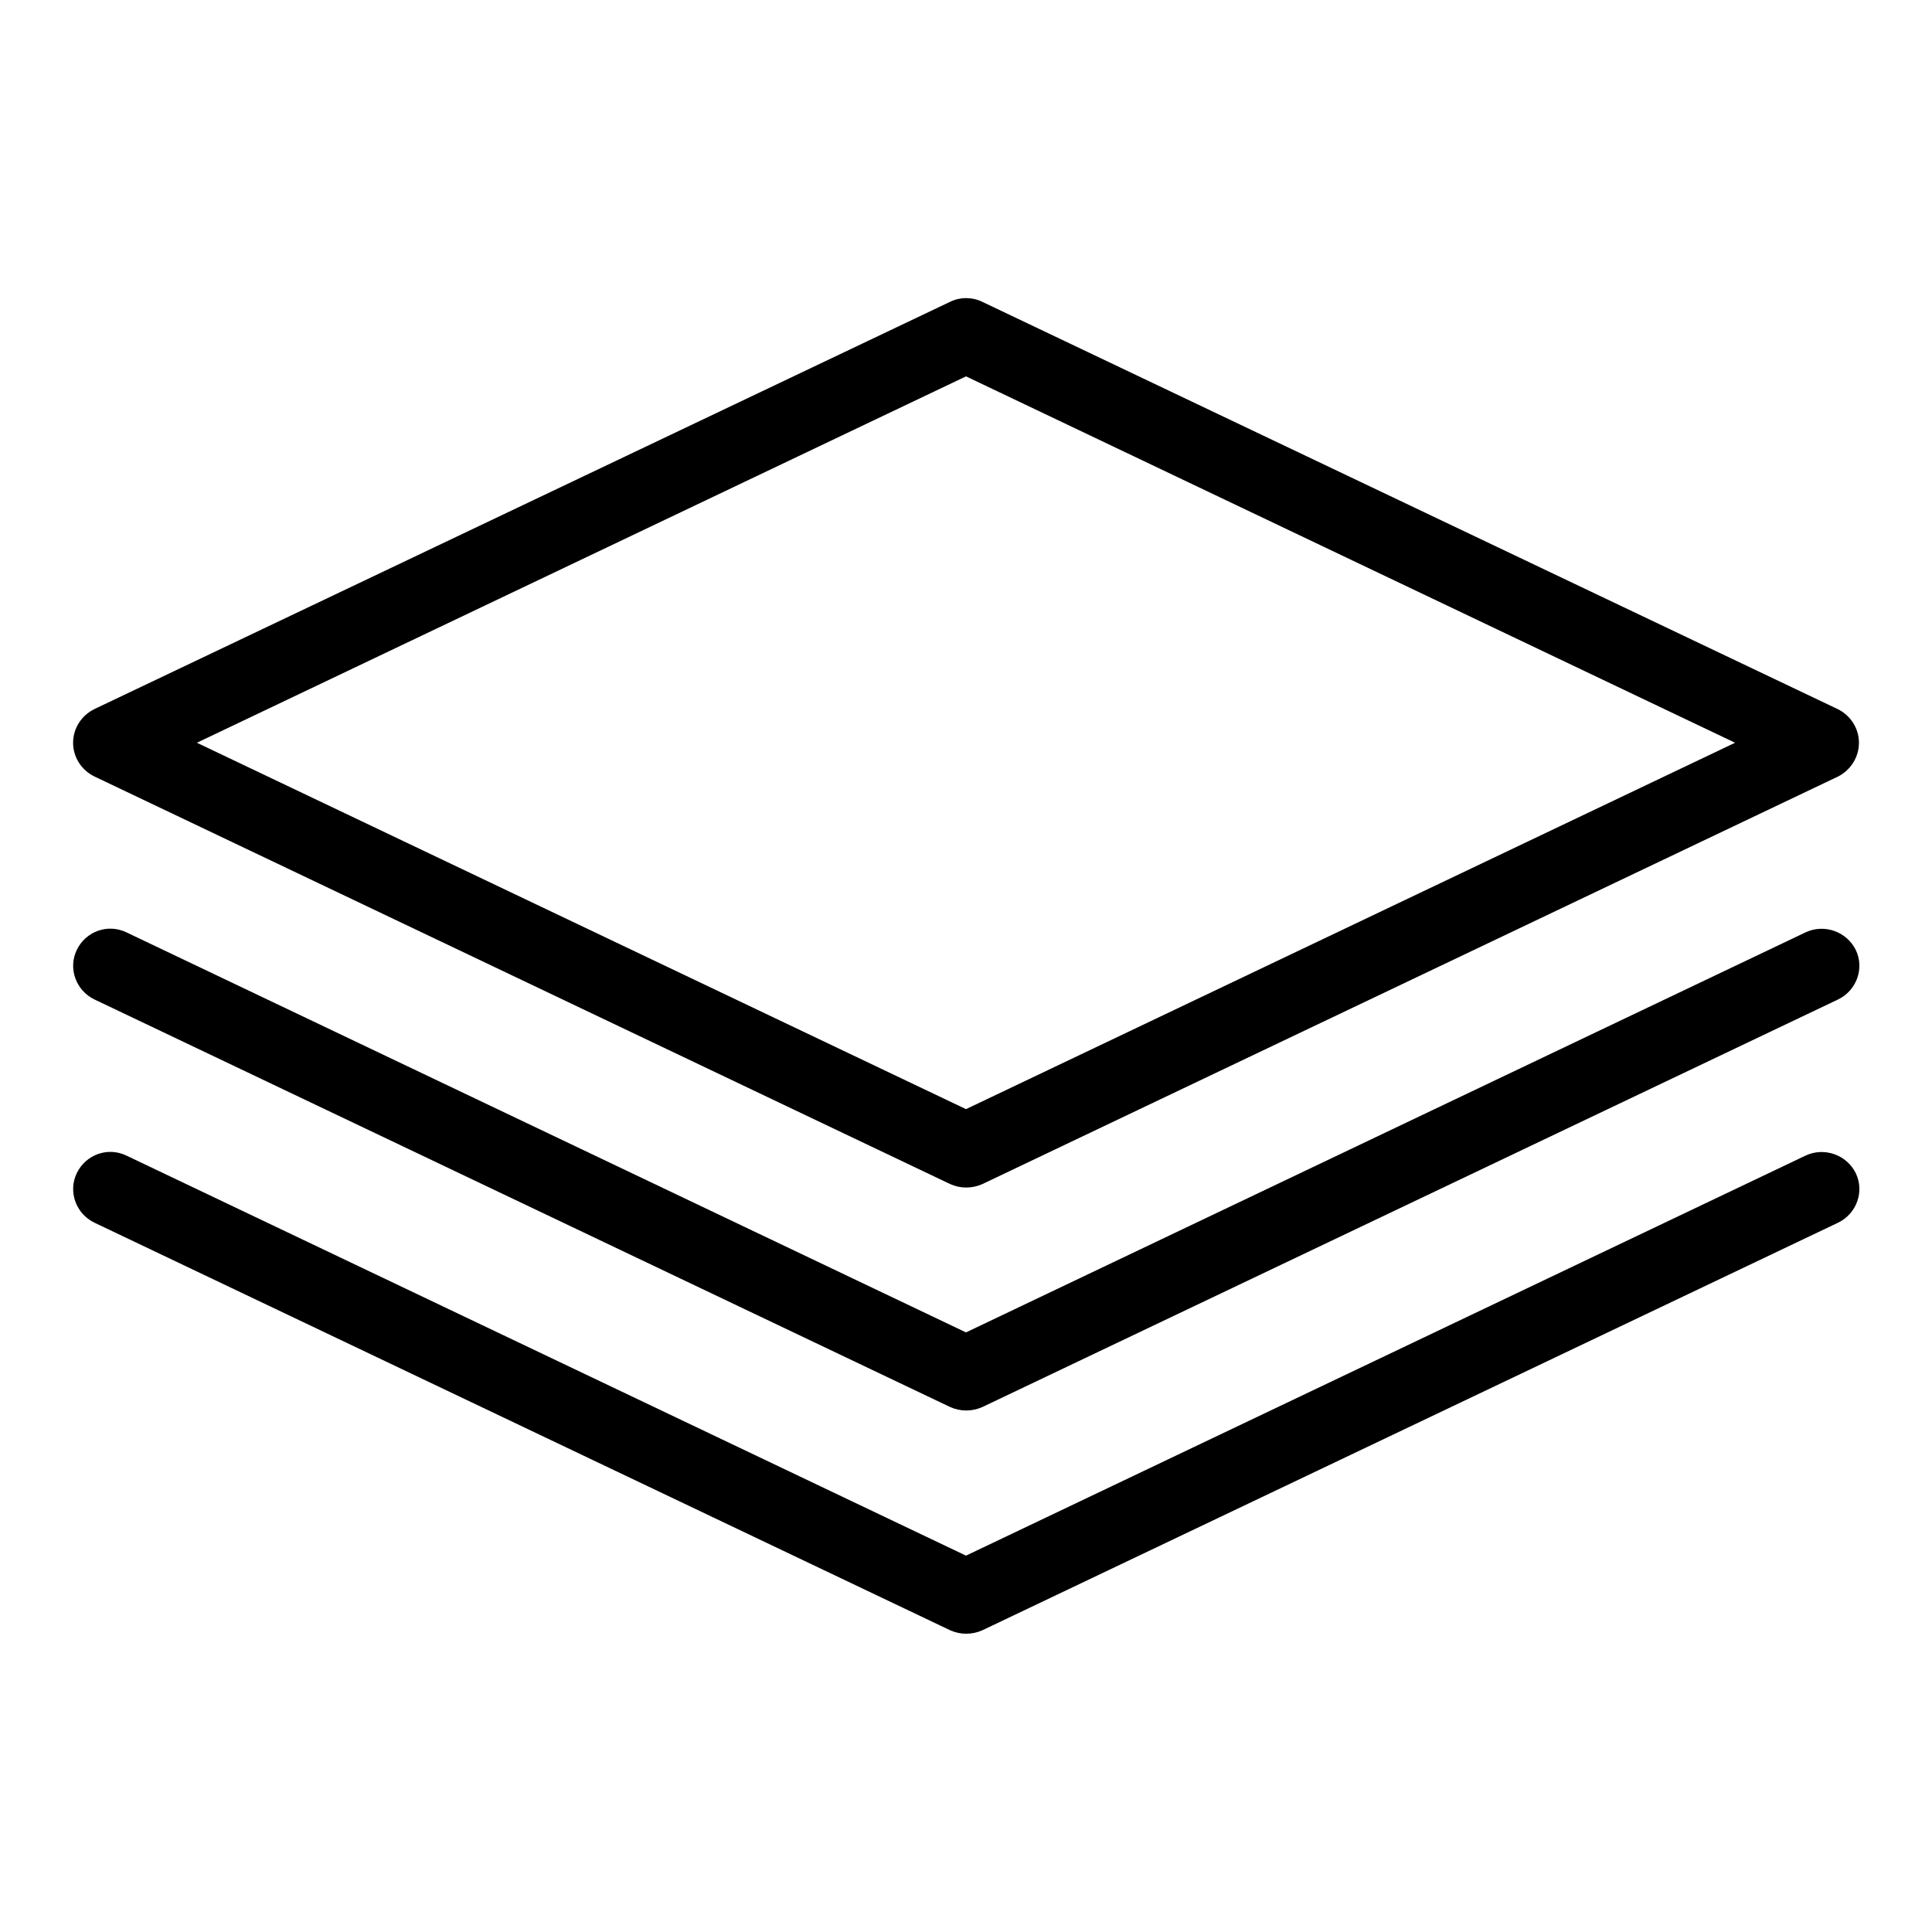
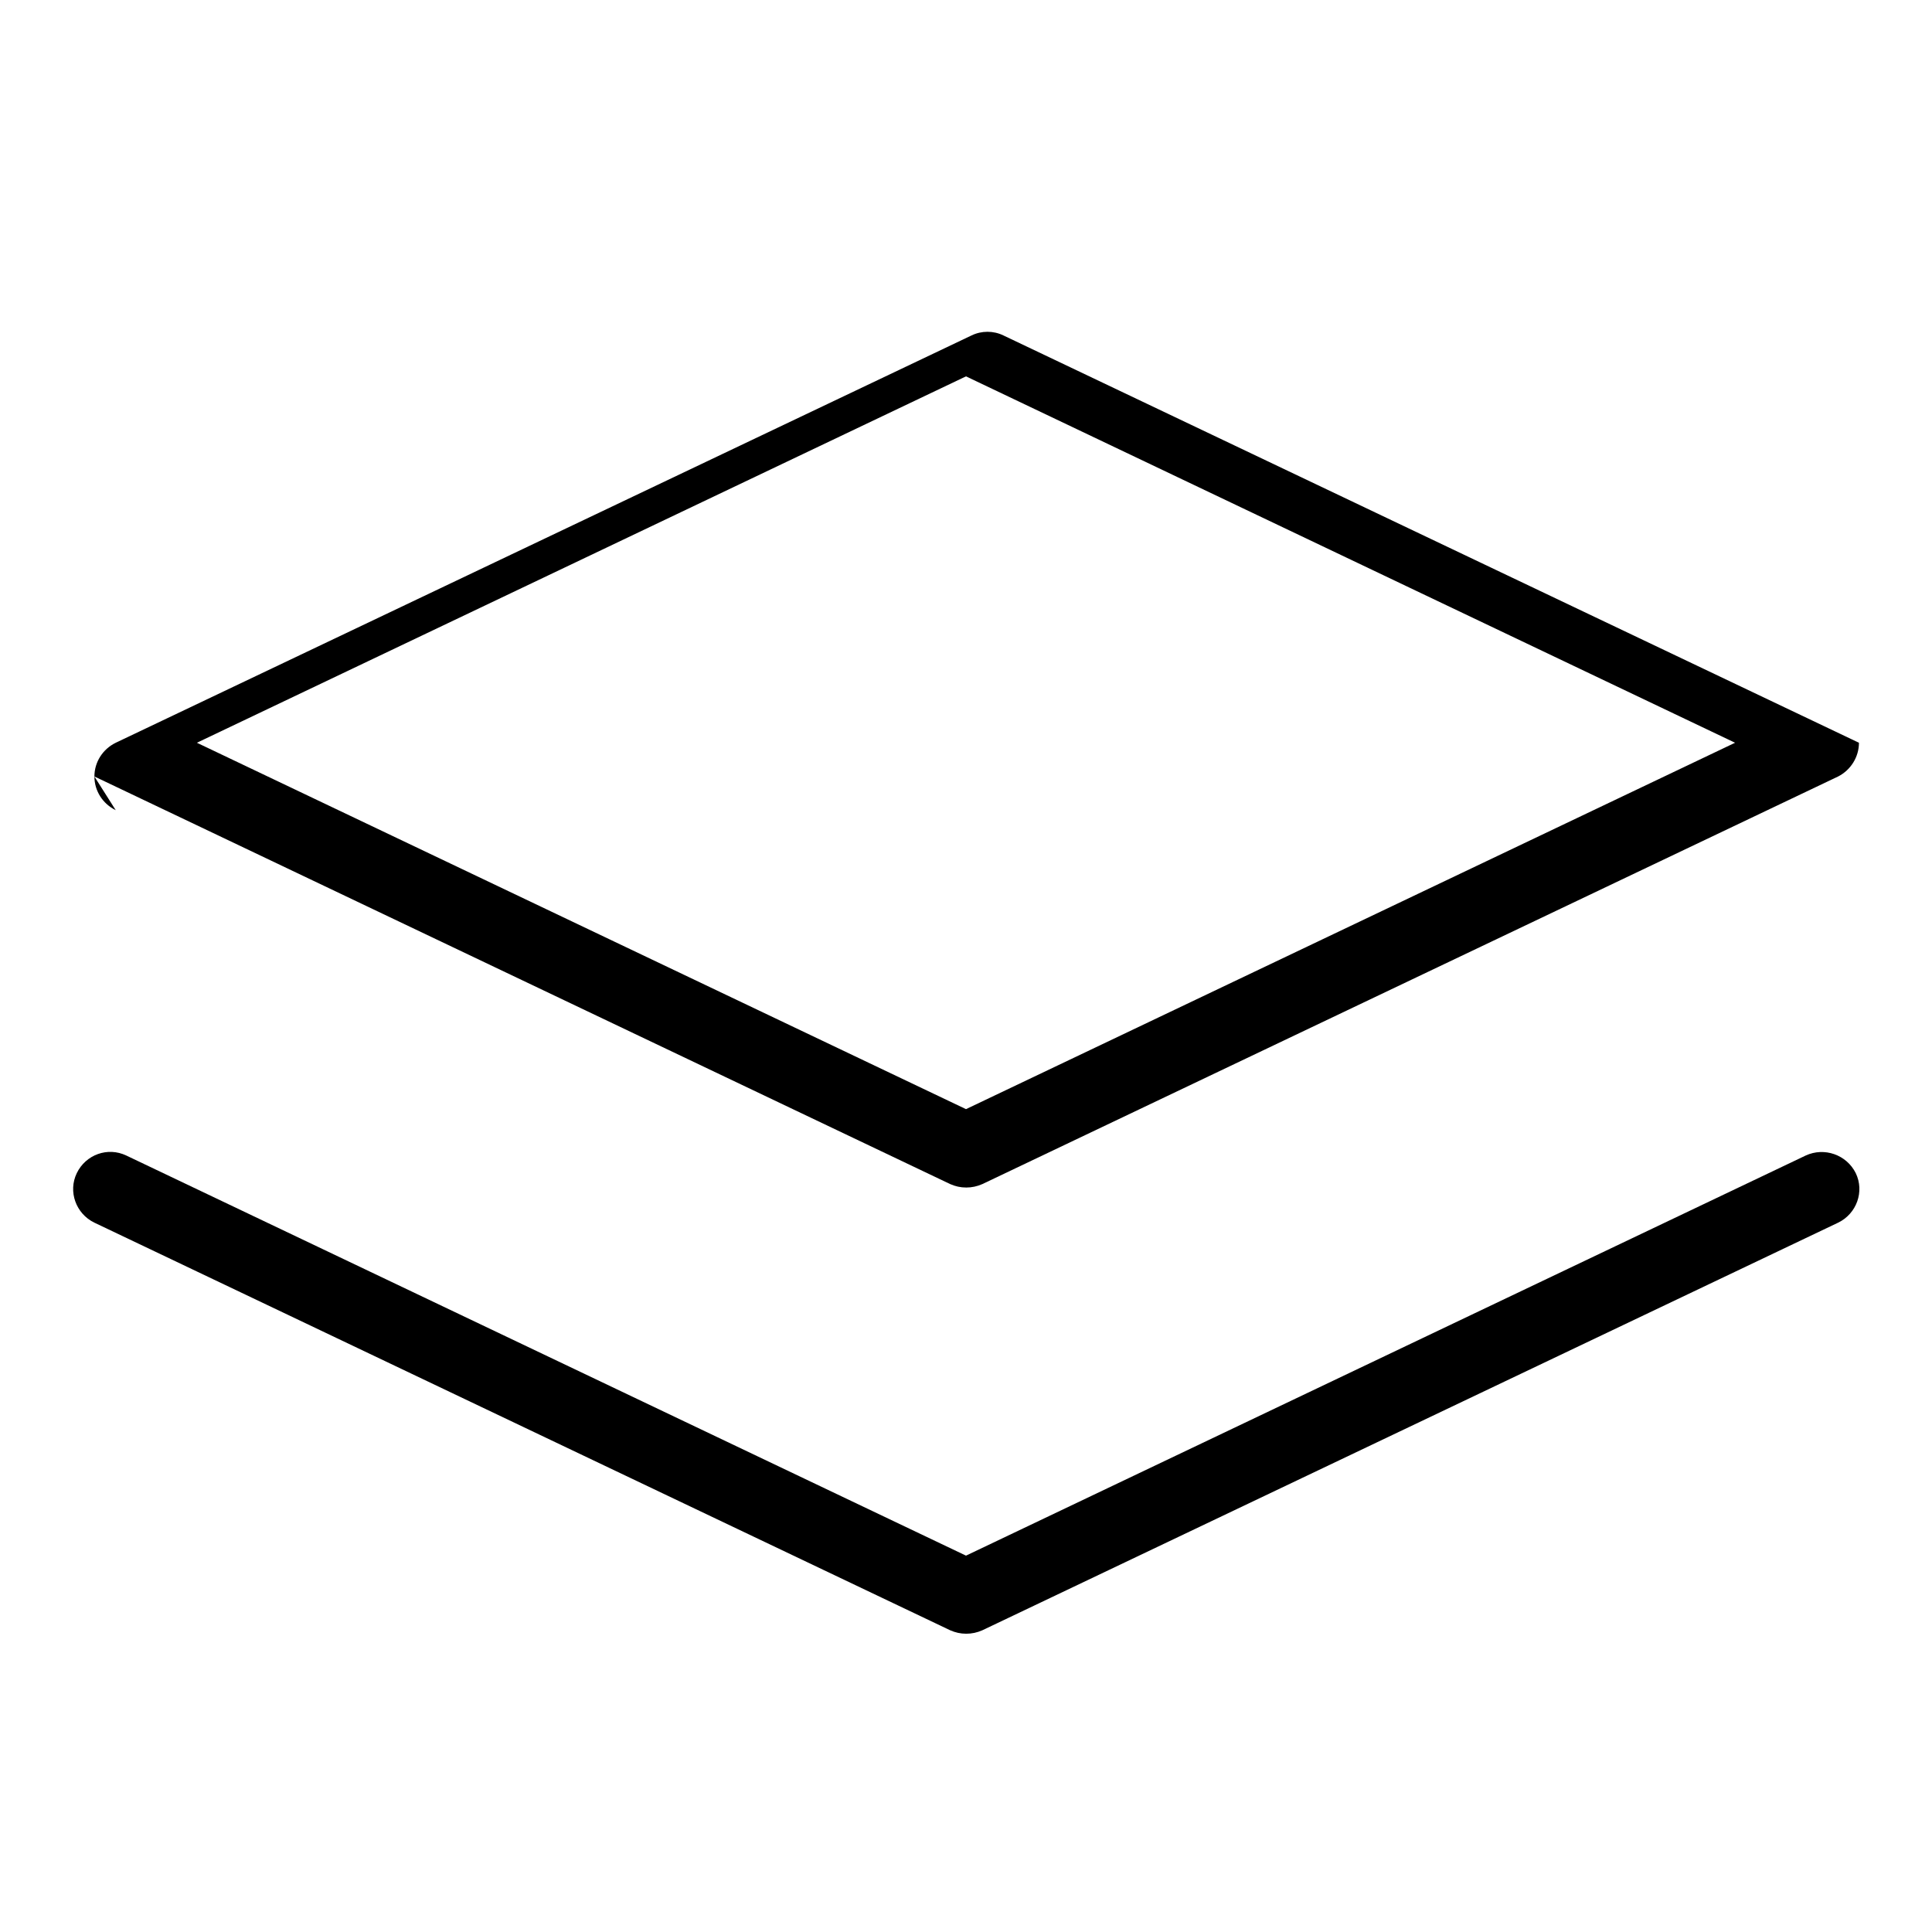
<svg xmlns="http://www.w3.org/2000/svg" fill="#000000" width="800px" height="800px" version="1.1" viewBox="144 144 512 512">
  <g>
-     <path d="m169.01 349.77 226.79 108.02c1.375 0.609 2.75 0.918 4.273 0.918 1.449 0 2.902-0.305 4.273-0.918l226.79-108.02c3.289-1.68 5.504-5.113 5.504-8.93s-2.215-7.25-5.648-8.93l-226.71-107.94c-2.672-1.297-5.801-1.297-8.473 0l-226.79 107.94c-3.434 1.68-5.648 5.117-5.648 8.934s2.215 7.25 5.648 8.93zm230.99-106.03 203.81 97.098-203.81 97.098-203.82-97.098z" />
-     <path d="m622.52 391.07-222.52 106.03-222.52-106.03c-4.961-2.367-10.762-0.23-13.129 4.656-2.367 4.887-0.23 10.762 4.656 13.129l226.79 108.02c1.375 0.609 2.75 0.918 4.273 0.918 1.449 0 2.902-0.305 4.273-0.918l226.79-108.02c4.887-2.367 7.023-8.246 4.656-13.129-2.438-4.883-8.316-6.945-13.277-4.656z" />
+     <path d="m169.01 349.77 226.79 108.02c1.375 0.609 2.75 0.918 4.273 0.918 1.449 0 2.902-0.305 4.273-0.918l226.79-108.02c3.289-1.68 5.504-5.113 5.504-8.93l-226.71-107.94c-2.672-1.297-5.801-1.297-8.473 0l-226.79 107.94c-3.434 1.68-5.648 5.117-5.648 8.934s2.215 7.25 5.648 8.93zm230.99-106.03 203.81 97.098-203.81 97.098-203.82-97.098z" />
    <path d="m622.52 450.23-222.52 106.03-222.52-106.03c-4.961-2.367-10.762-0.23-13.129 4.656-2.367 4.887-0.23 10.762 4.656 13.129l226.79 108.02c1.375 0.609 2.75 0.918 4.273 0.918 1.449 0 2.902-0.305 4.273-0.918l226.79-108.02c4.887-2.367 7.023-8.246 4.656-13.129-2.438-4.887-8.316-6.945-13.277-4.656z" />
  </g>
</svg>